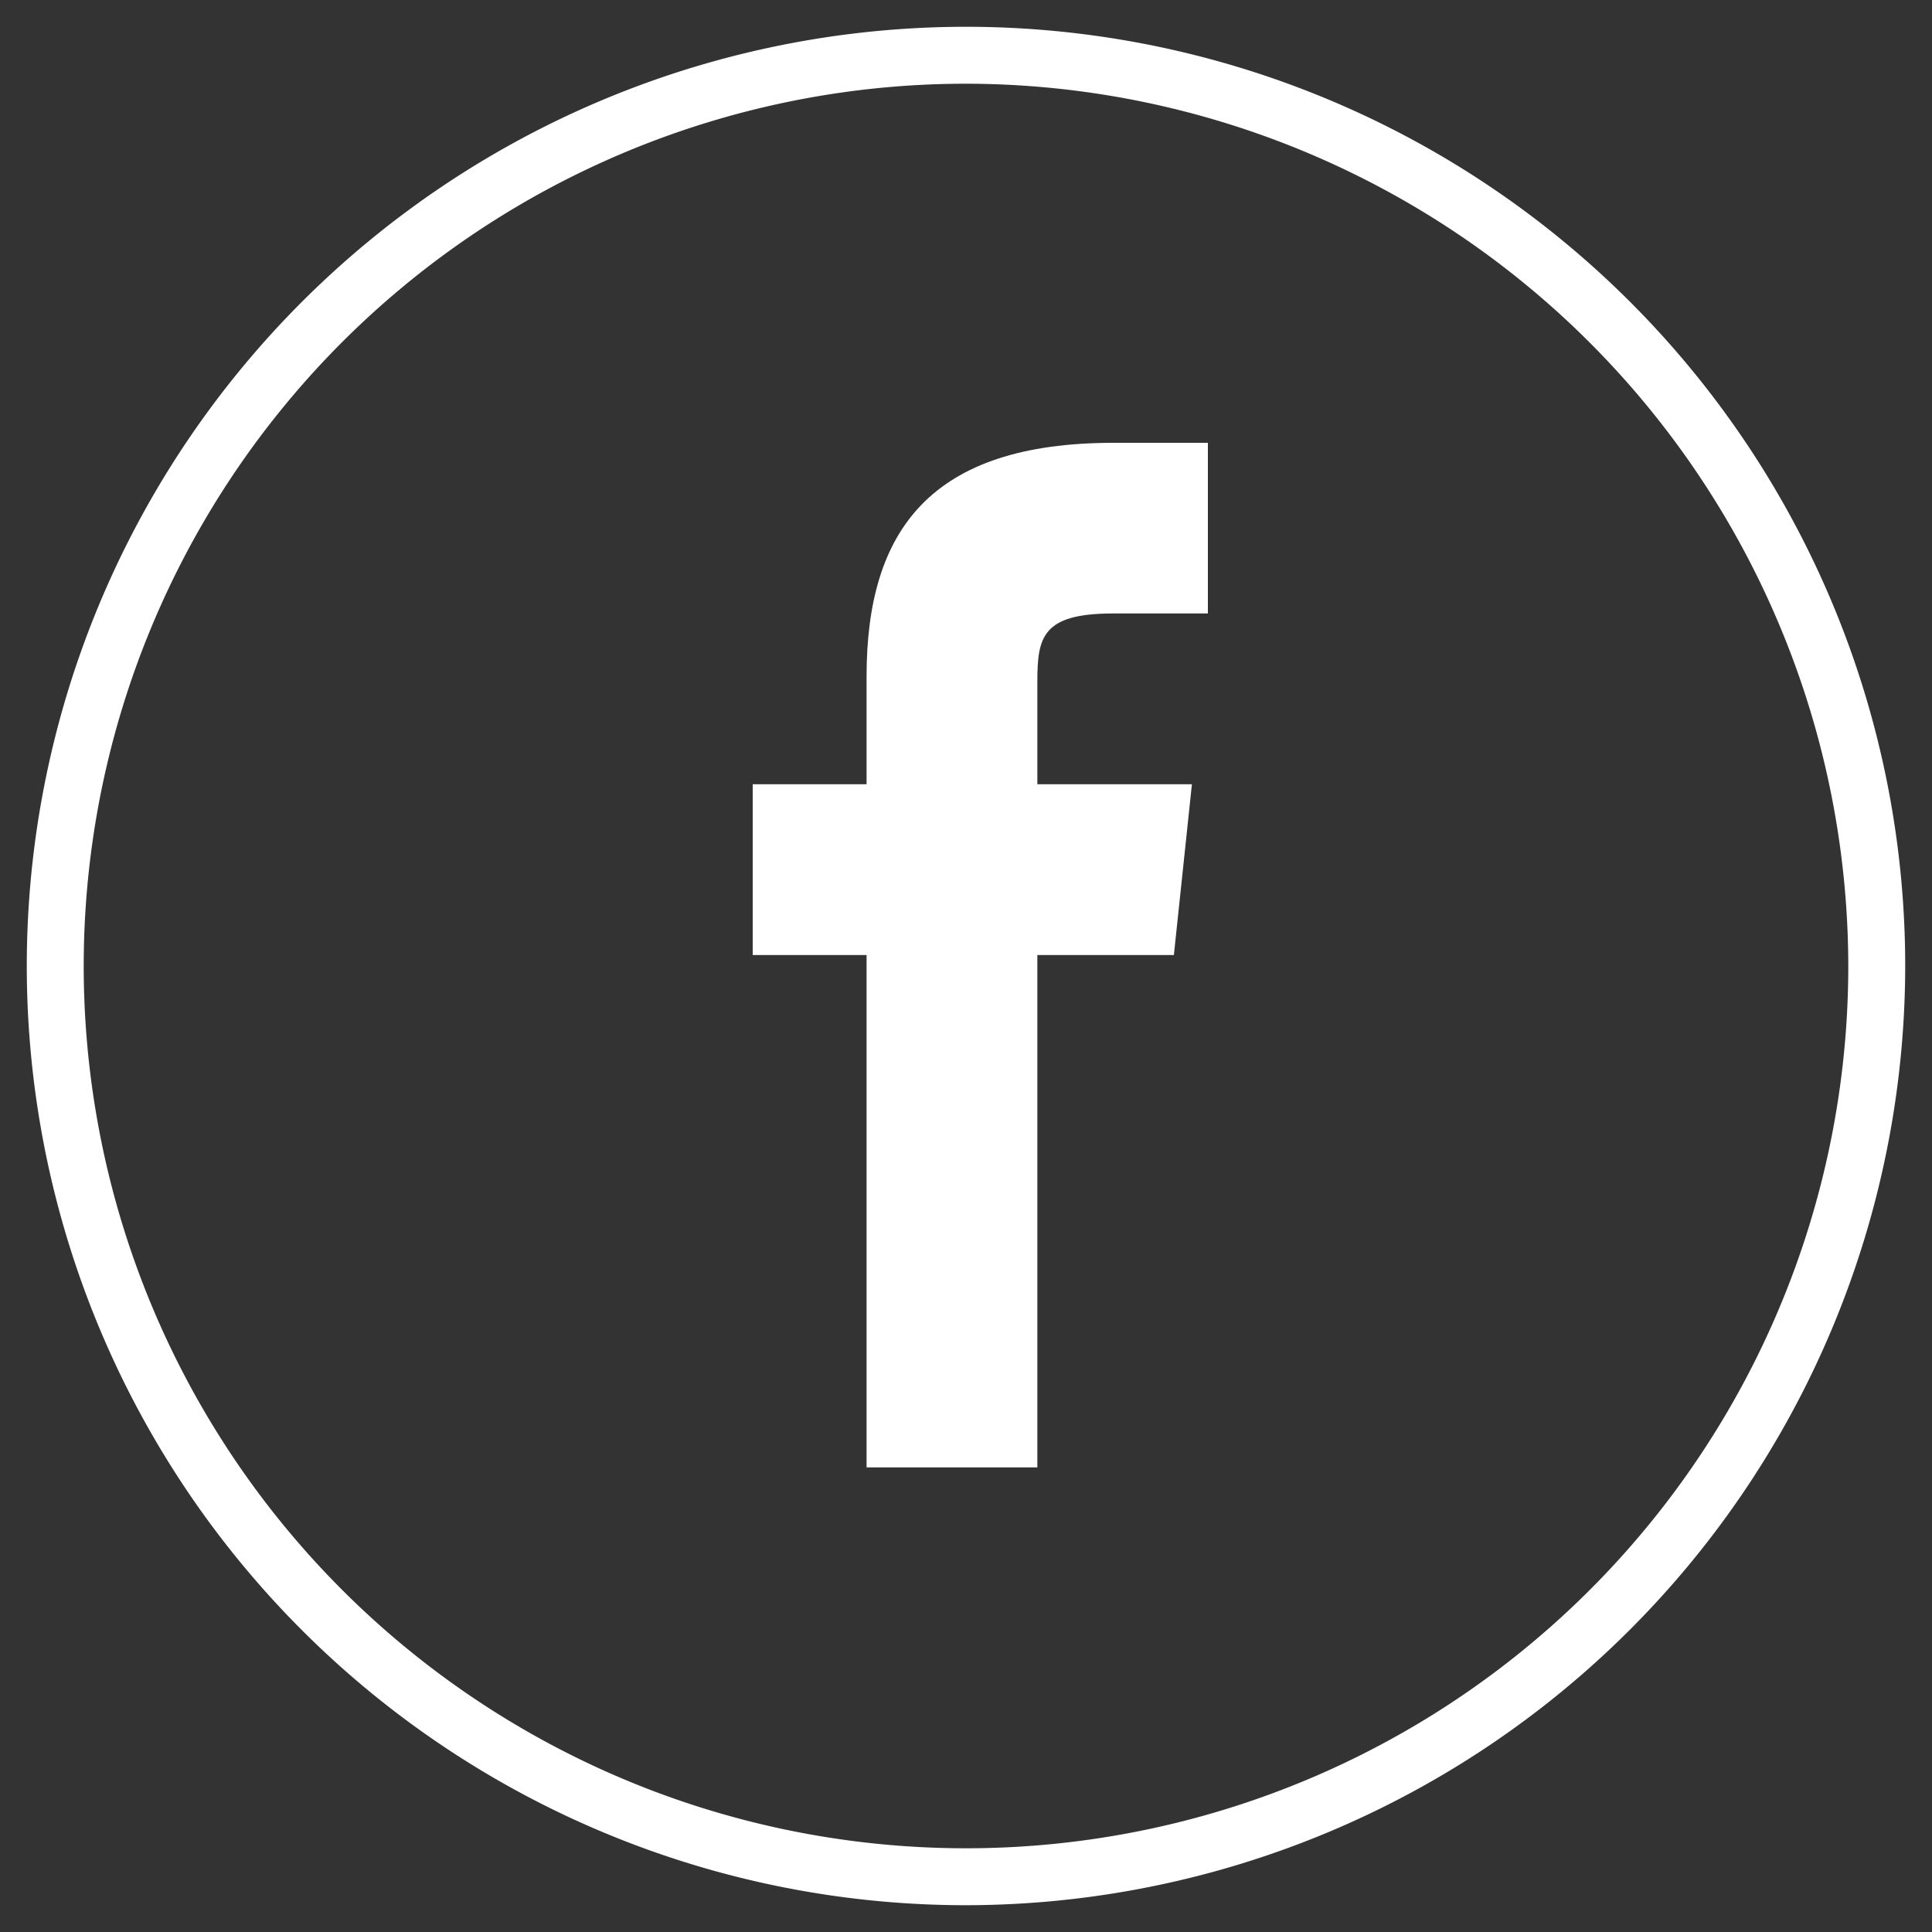
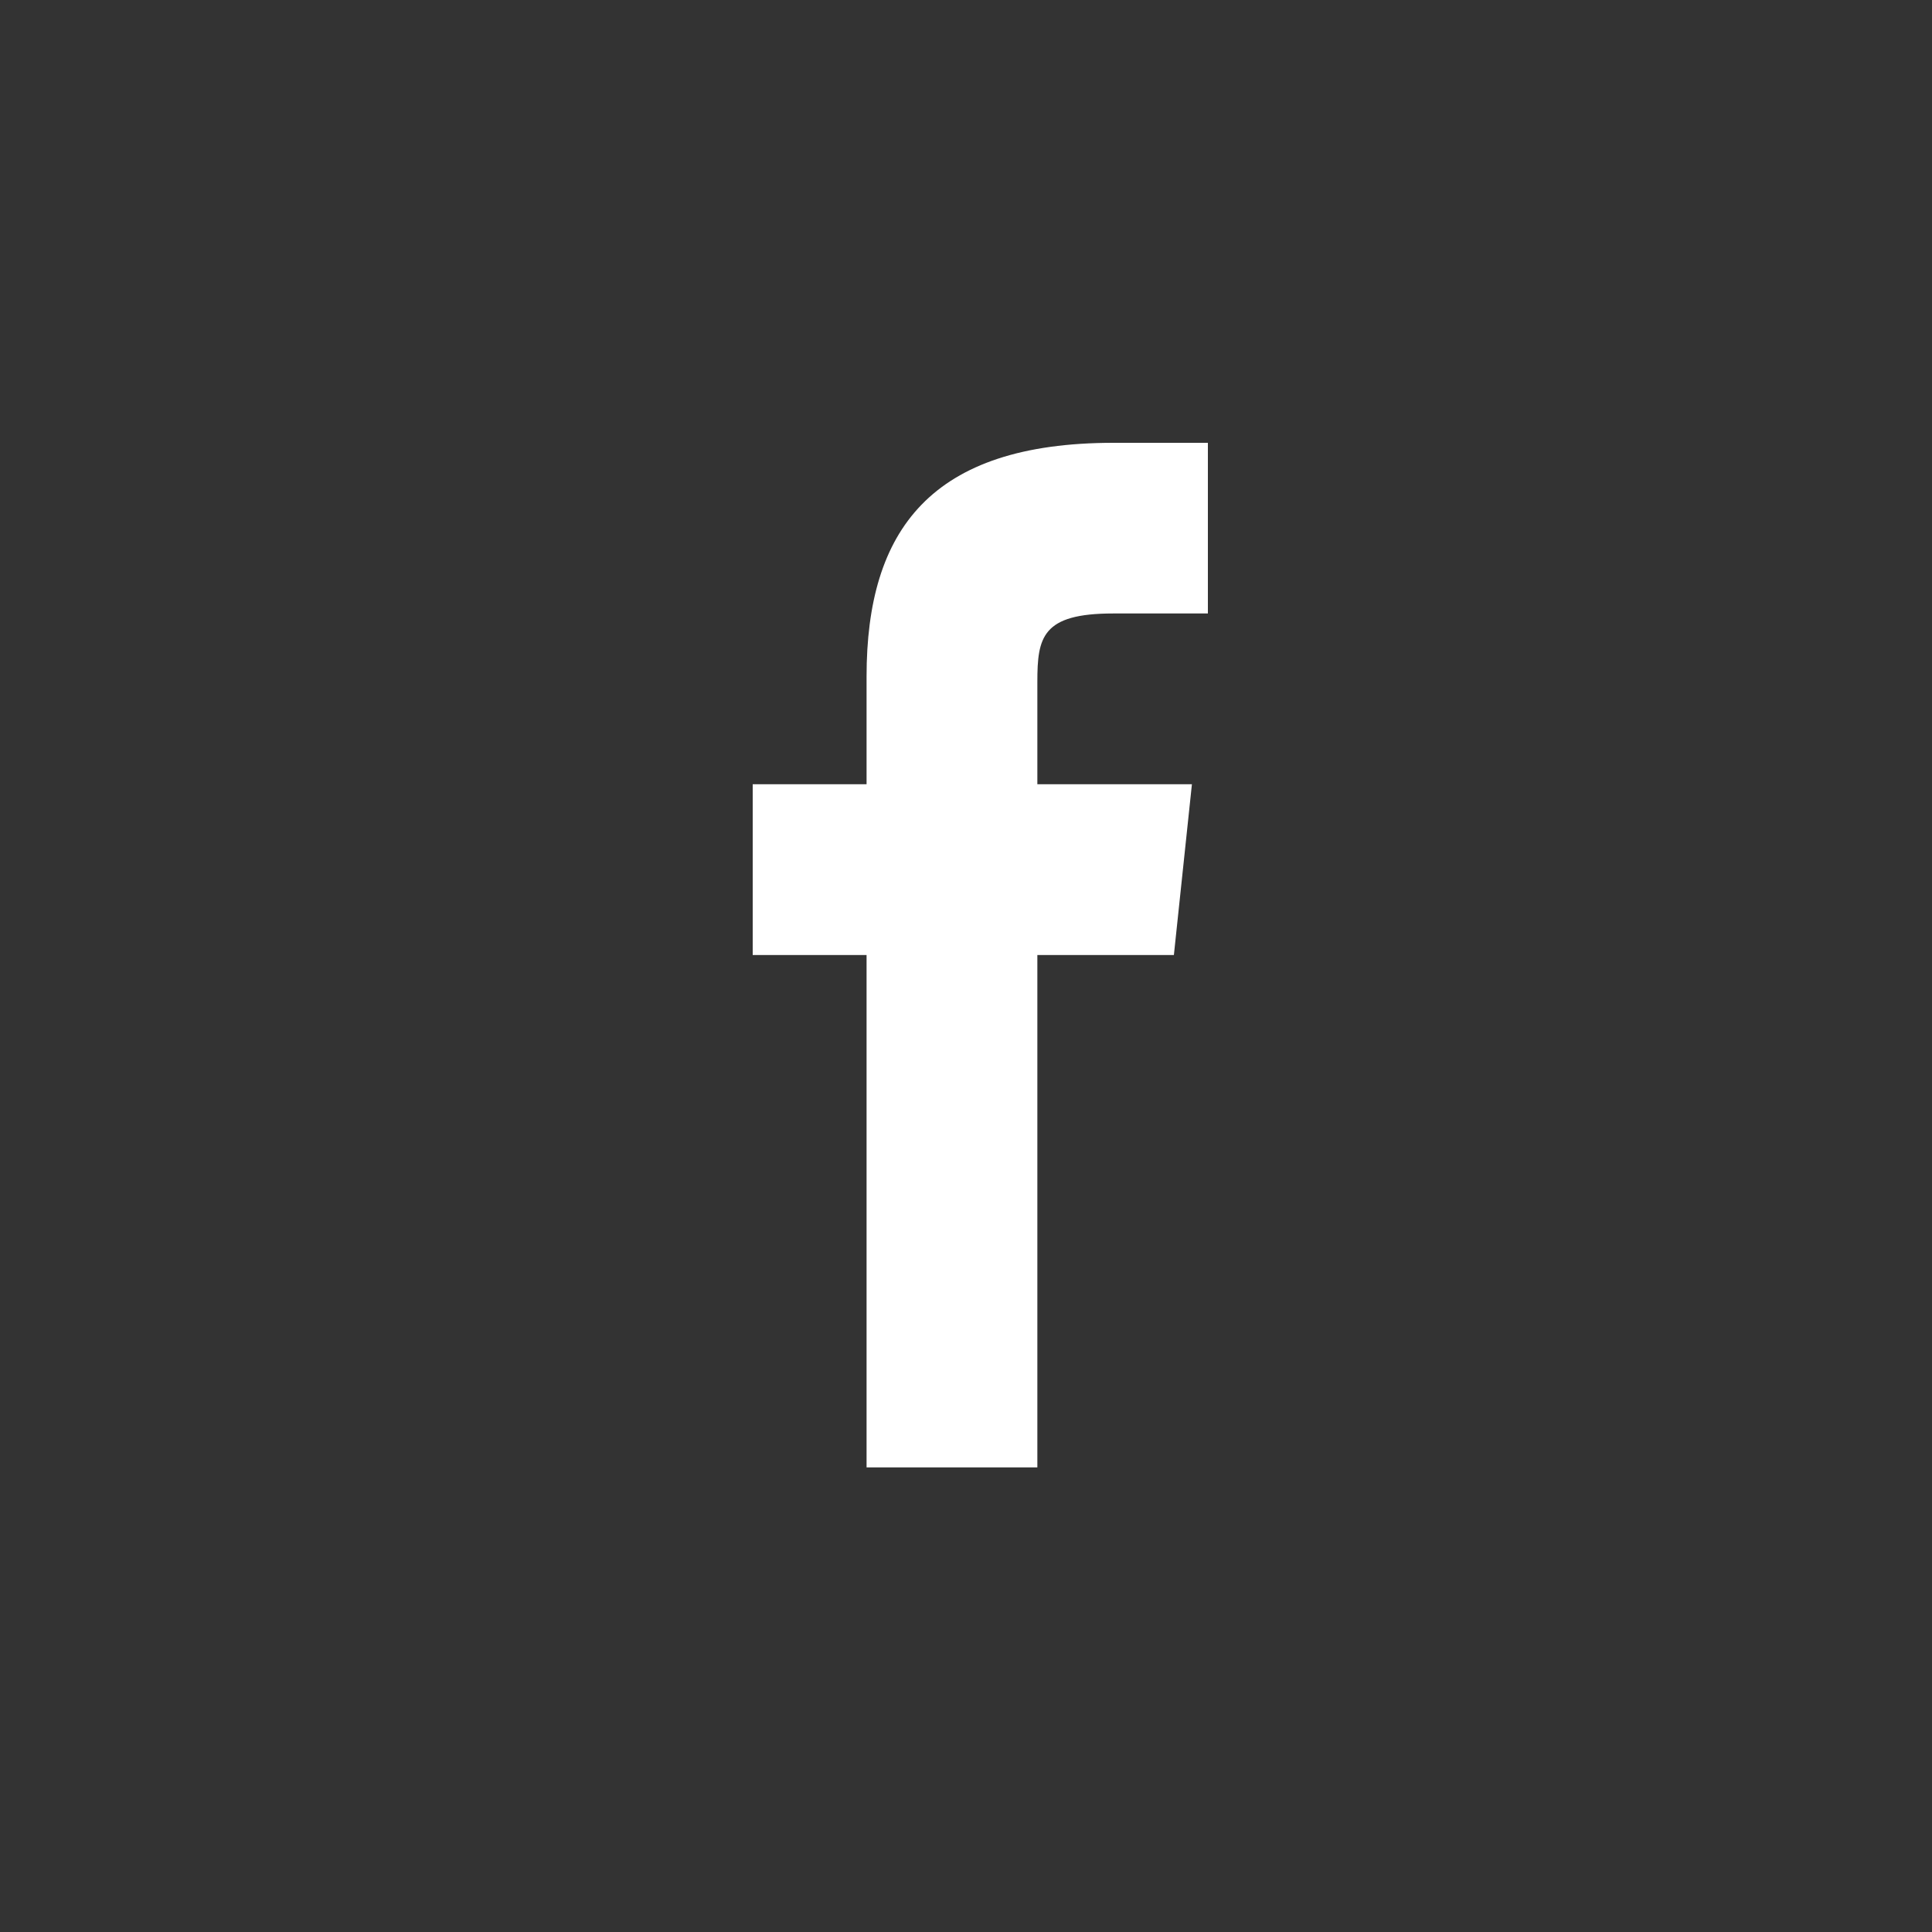
<svg xmlns="http://www.w3.org/2000/svg" id="Layer_1" data-name="Layer 1" viewBox="0 0 150 150">
  <rect x="0" y="0" width="150" height="150" fill="#333333" stroke="none" />
  <defs>
    <style>.cls-1{fill:#fff;}</style>
  </defs>
  <title>facebook</title>
-   <path class="cls-1" d="M75,147.92A72.92,72.92,0,1,1,147.92,75,73,73,0,0,1,75,147.92ZM75,6.5A68.5,68.5,0,1,0,143.5,75,68.58,68.58,0,0,0,75,6.5Z" />
  <path class="cls-1" d="M67.28,113.93H80.54V74.15H91.14l1.4-13.26h-12l0-7.95c0-3.46.36-5.31,5.88-5.31h7.36V34.38H86.45c-14.18,0-19.17,6.77-19.17,18.14v8.37H58.44V74.15h8.84Z" />
</svg>